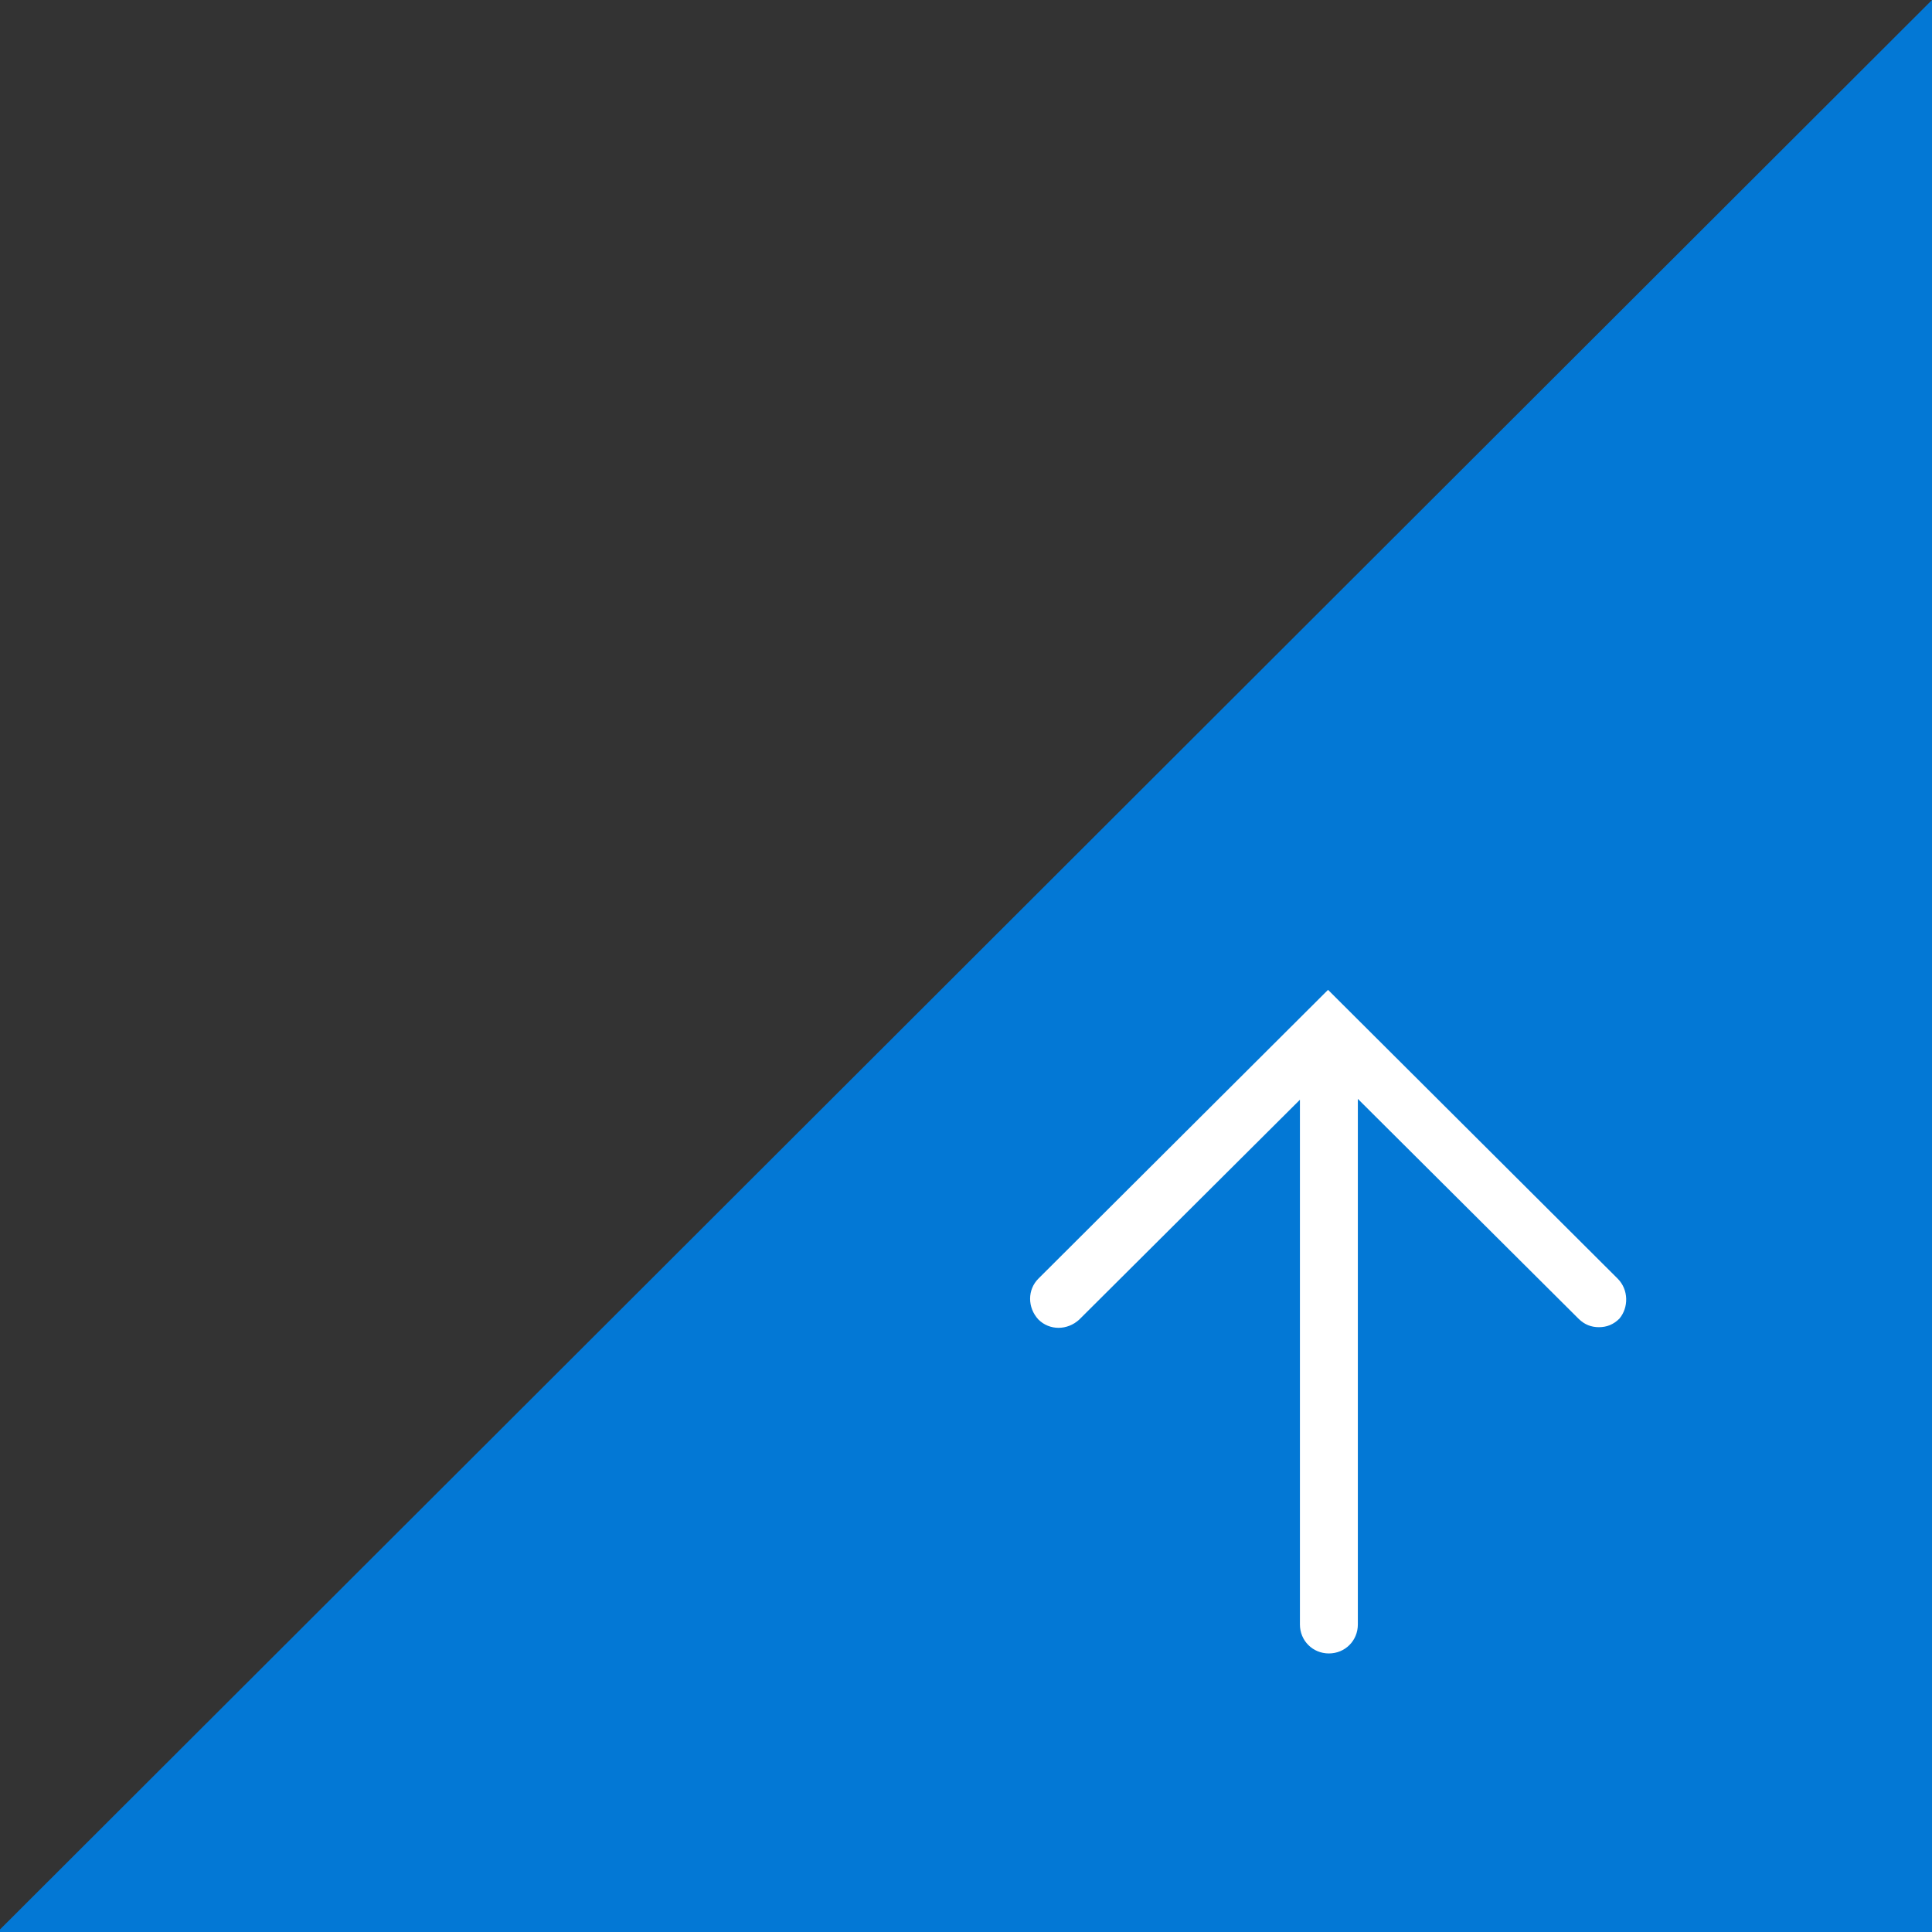
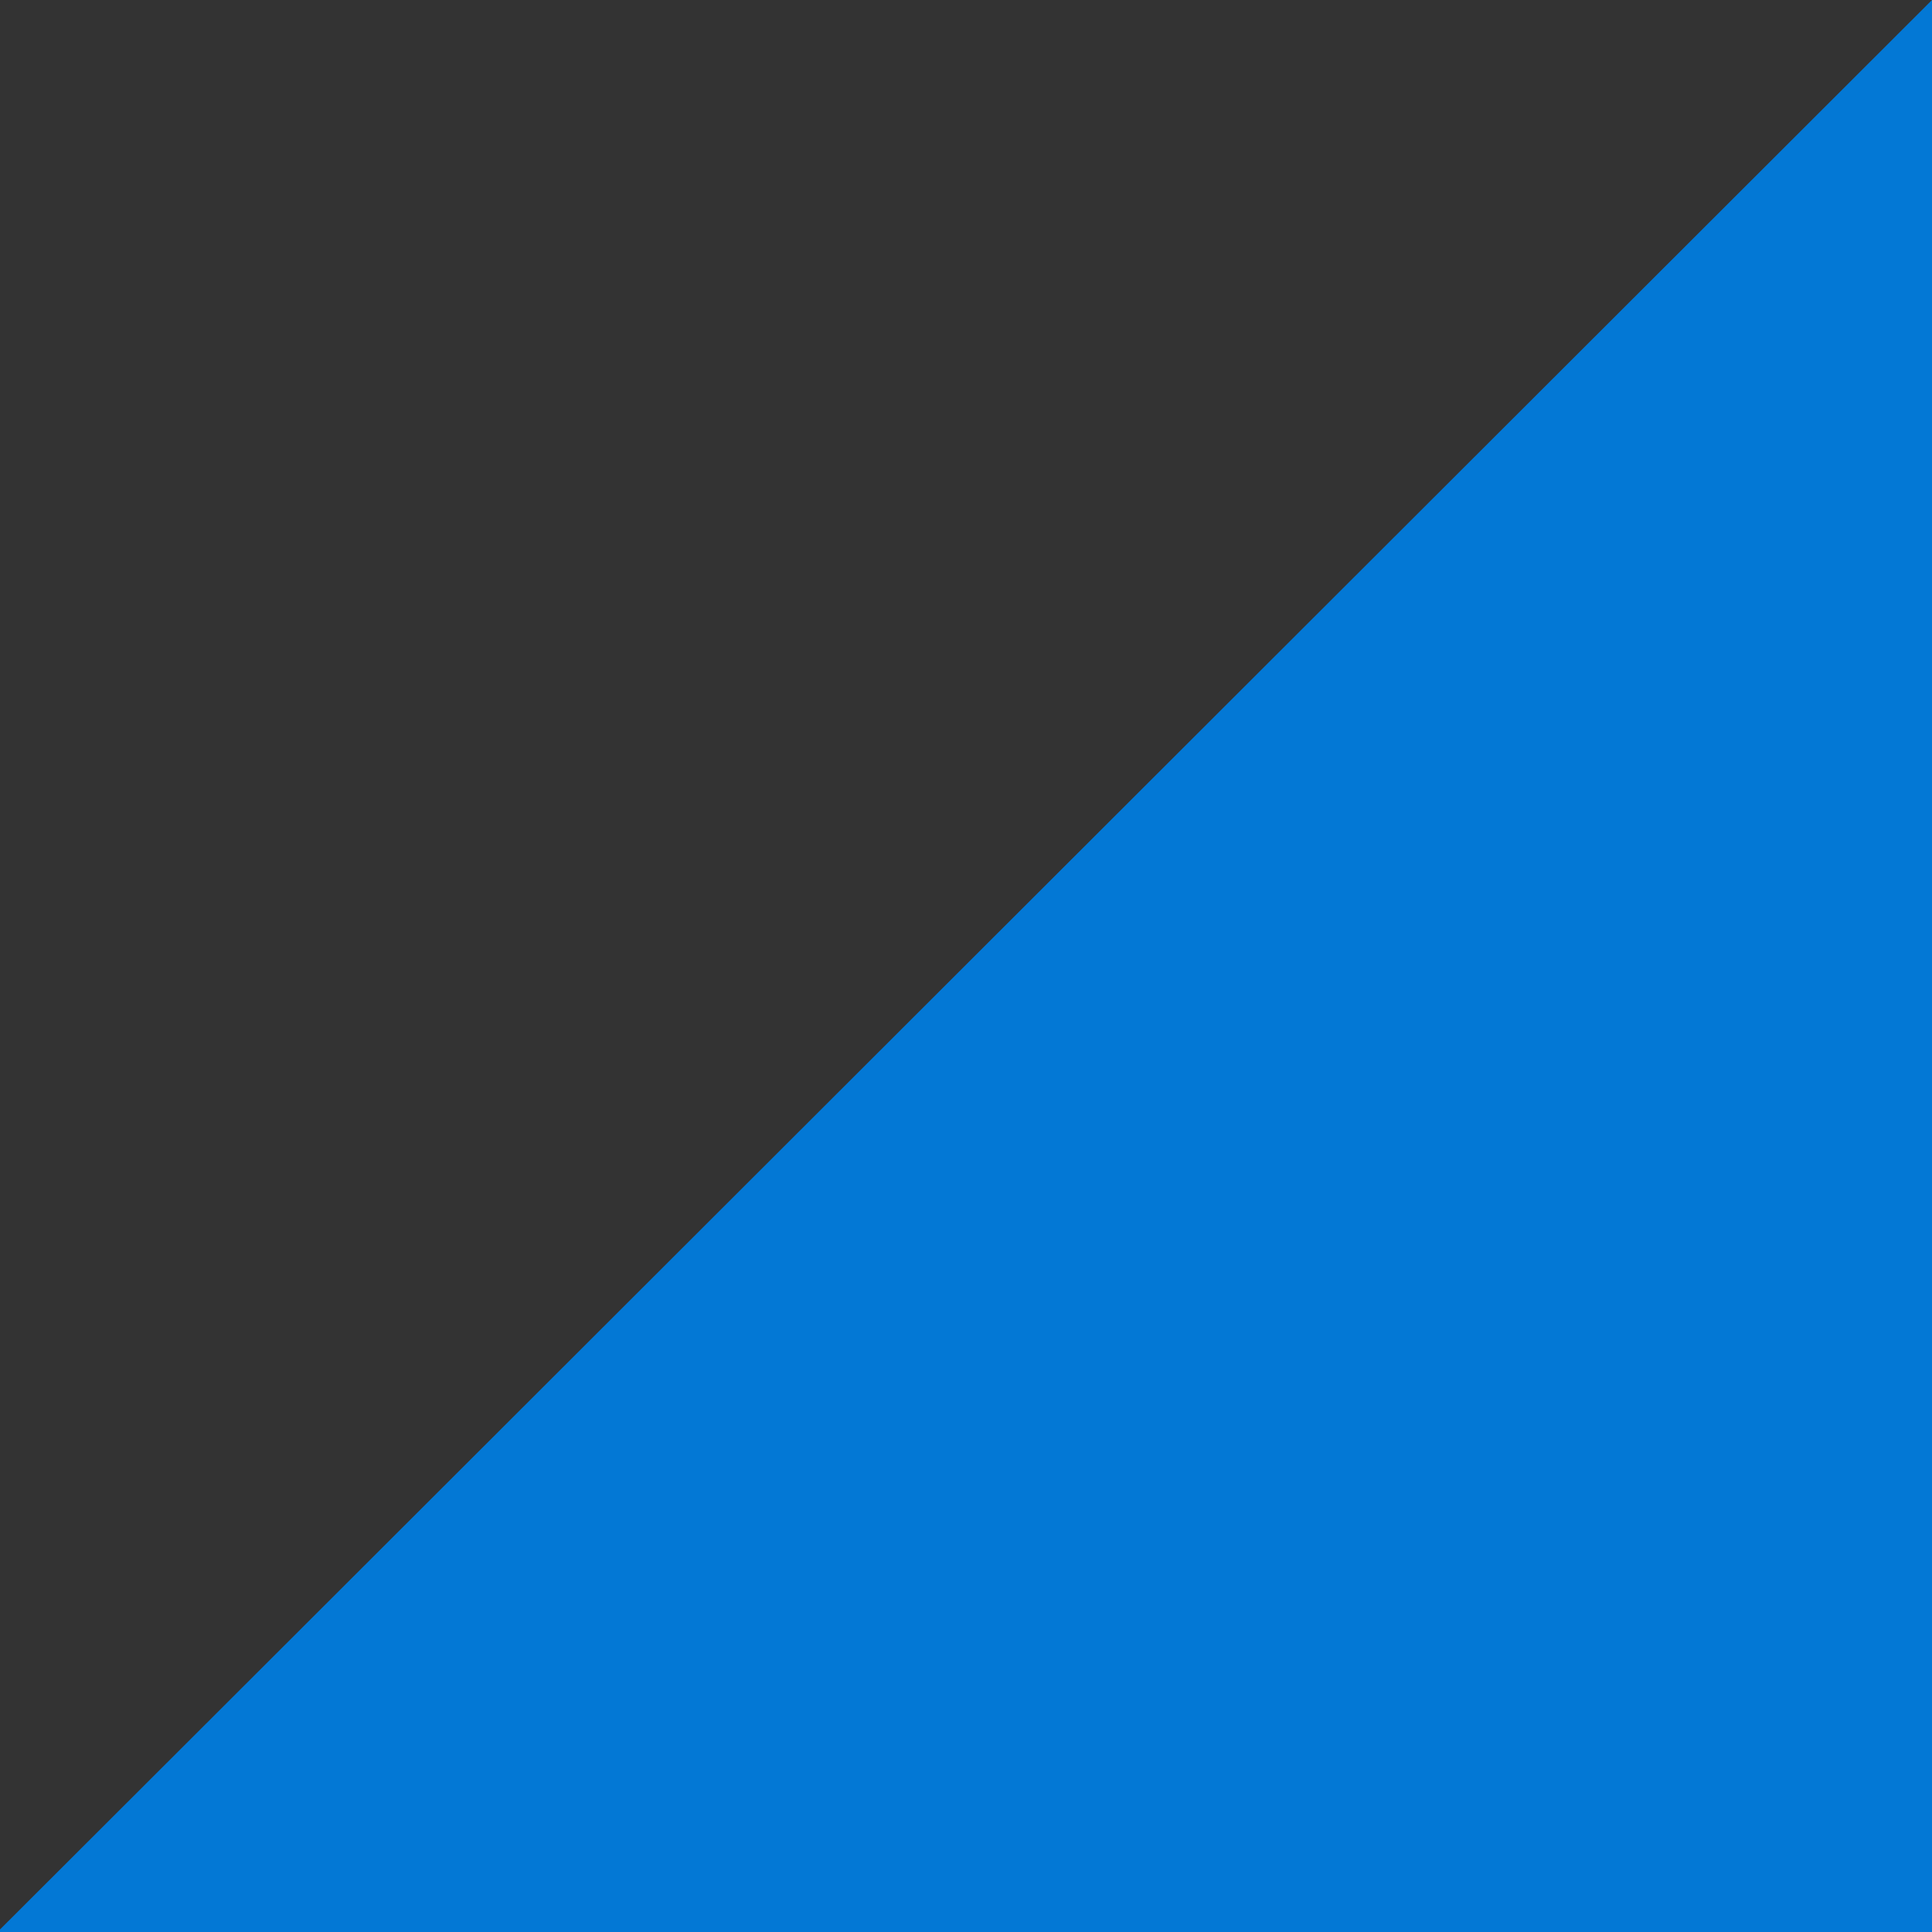
<svg xmlns="http://www.w3.org/2000/svg" version="1.1" id="レイヤー_1" x="0px" y="0px" viewBox="0 0 226.8 226.8" style="enable-background:new 0 0 226.8 226.8;" xml:space="preserve">
  <rect x="0" y="0" width="226.8" height="226.8" fill="#333333" stroke="none" />
  <style type="text/css">
	.st0{fill:#0378D5;}
	.st1{fill:#FFFFFF;}
</style>
  <g>
    <polygon class="st0" points="228.8,228.3 -1.8,228.3 228.8,-2  " />
-     <path class="st1" d="M189.9,150.1l-34-33.9l-34,33.9c-1.3,1.3-1.3,3.4,0,4.8c1.3,1.3,3.4,1.3,4.8,0l25.9-25.8v61.6   c0,1.9,1.5,3.4,3.4,3.4s3.4-1.5,3.4-3.4V129l25.9,25.8c0.7,0.7,1.5,1,2.4,1s1.7-0.3,2.4-1C191.2,153.5,191.2,151.4,189.9,150.1z" />
  </g>
</svg>